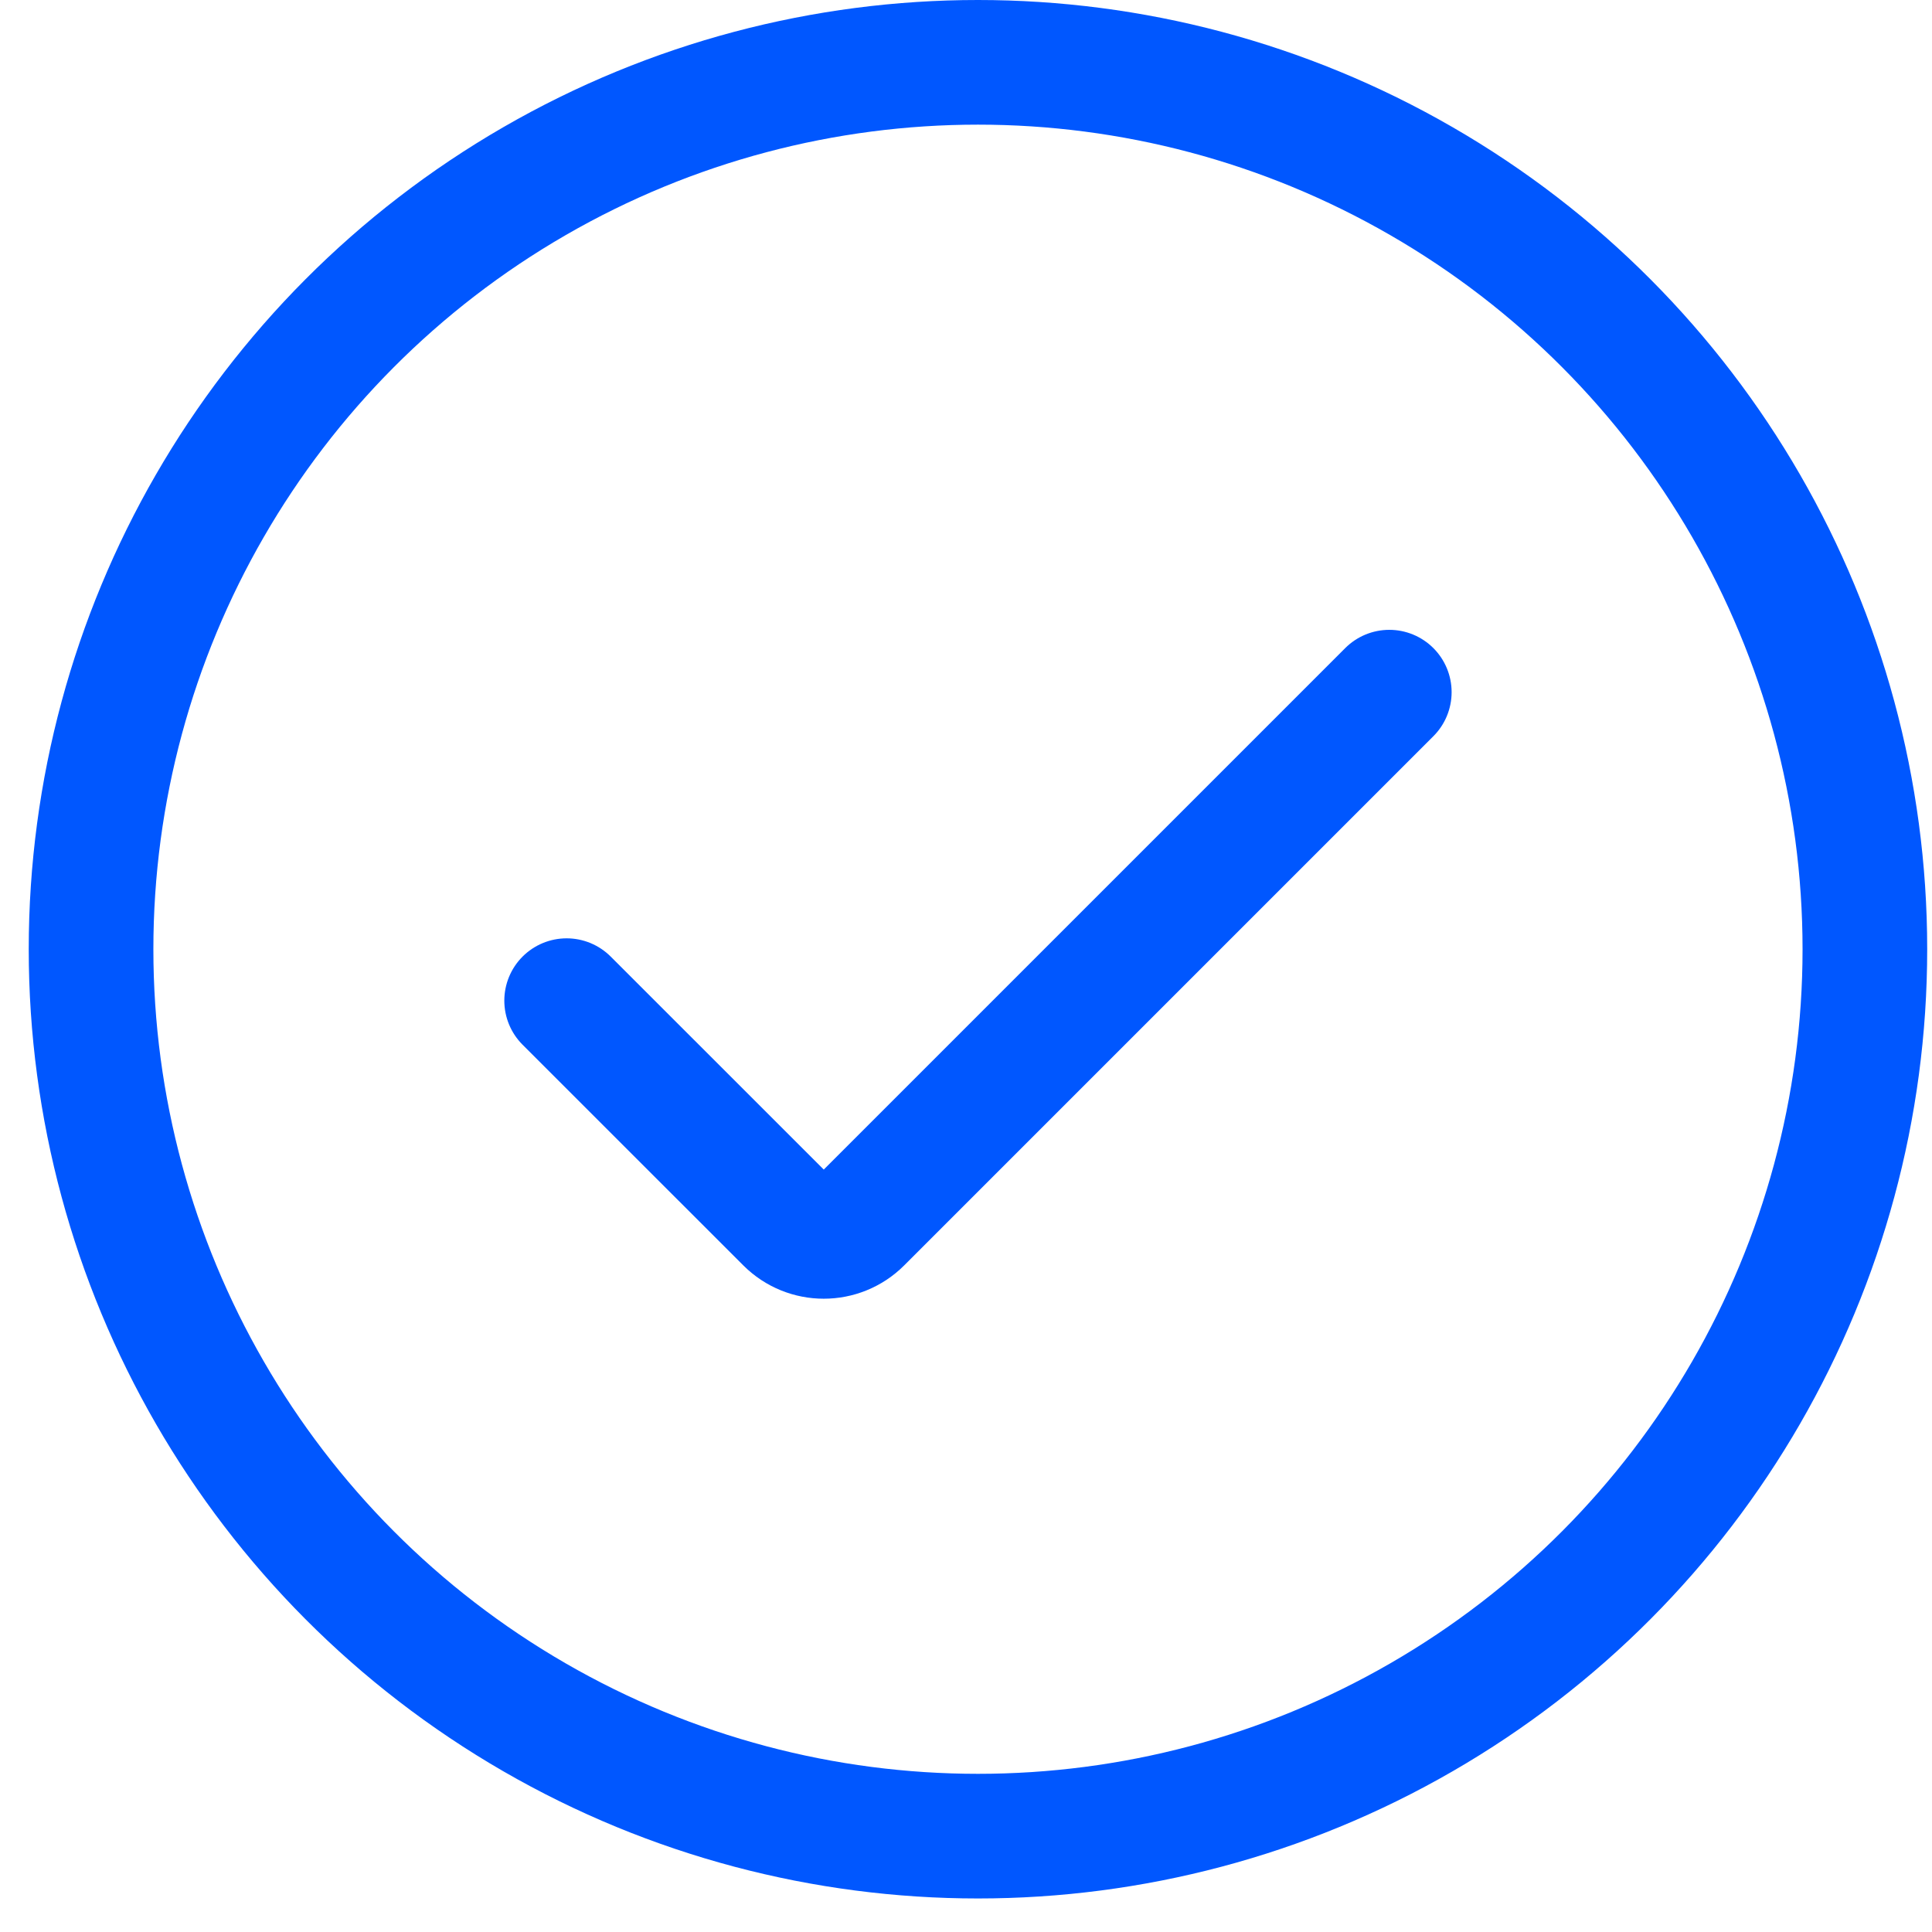
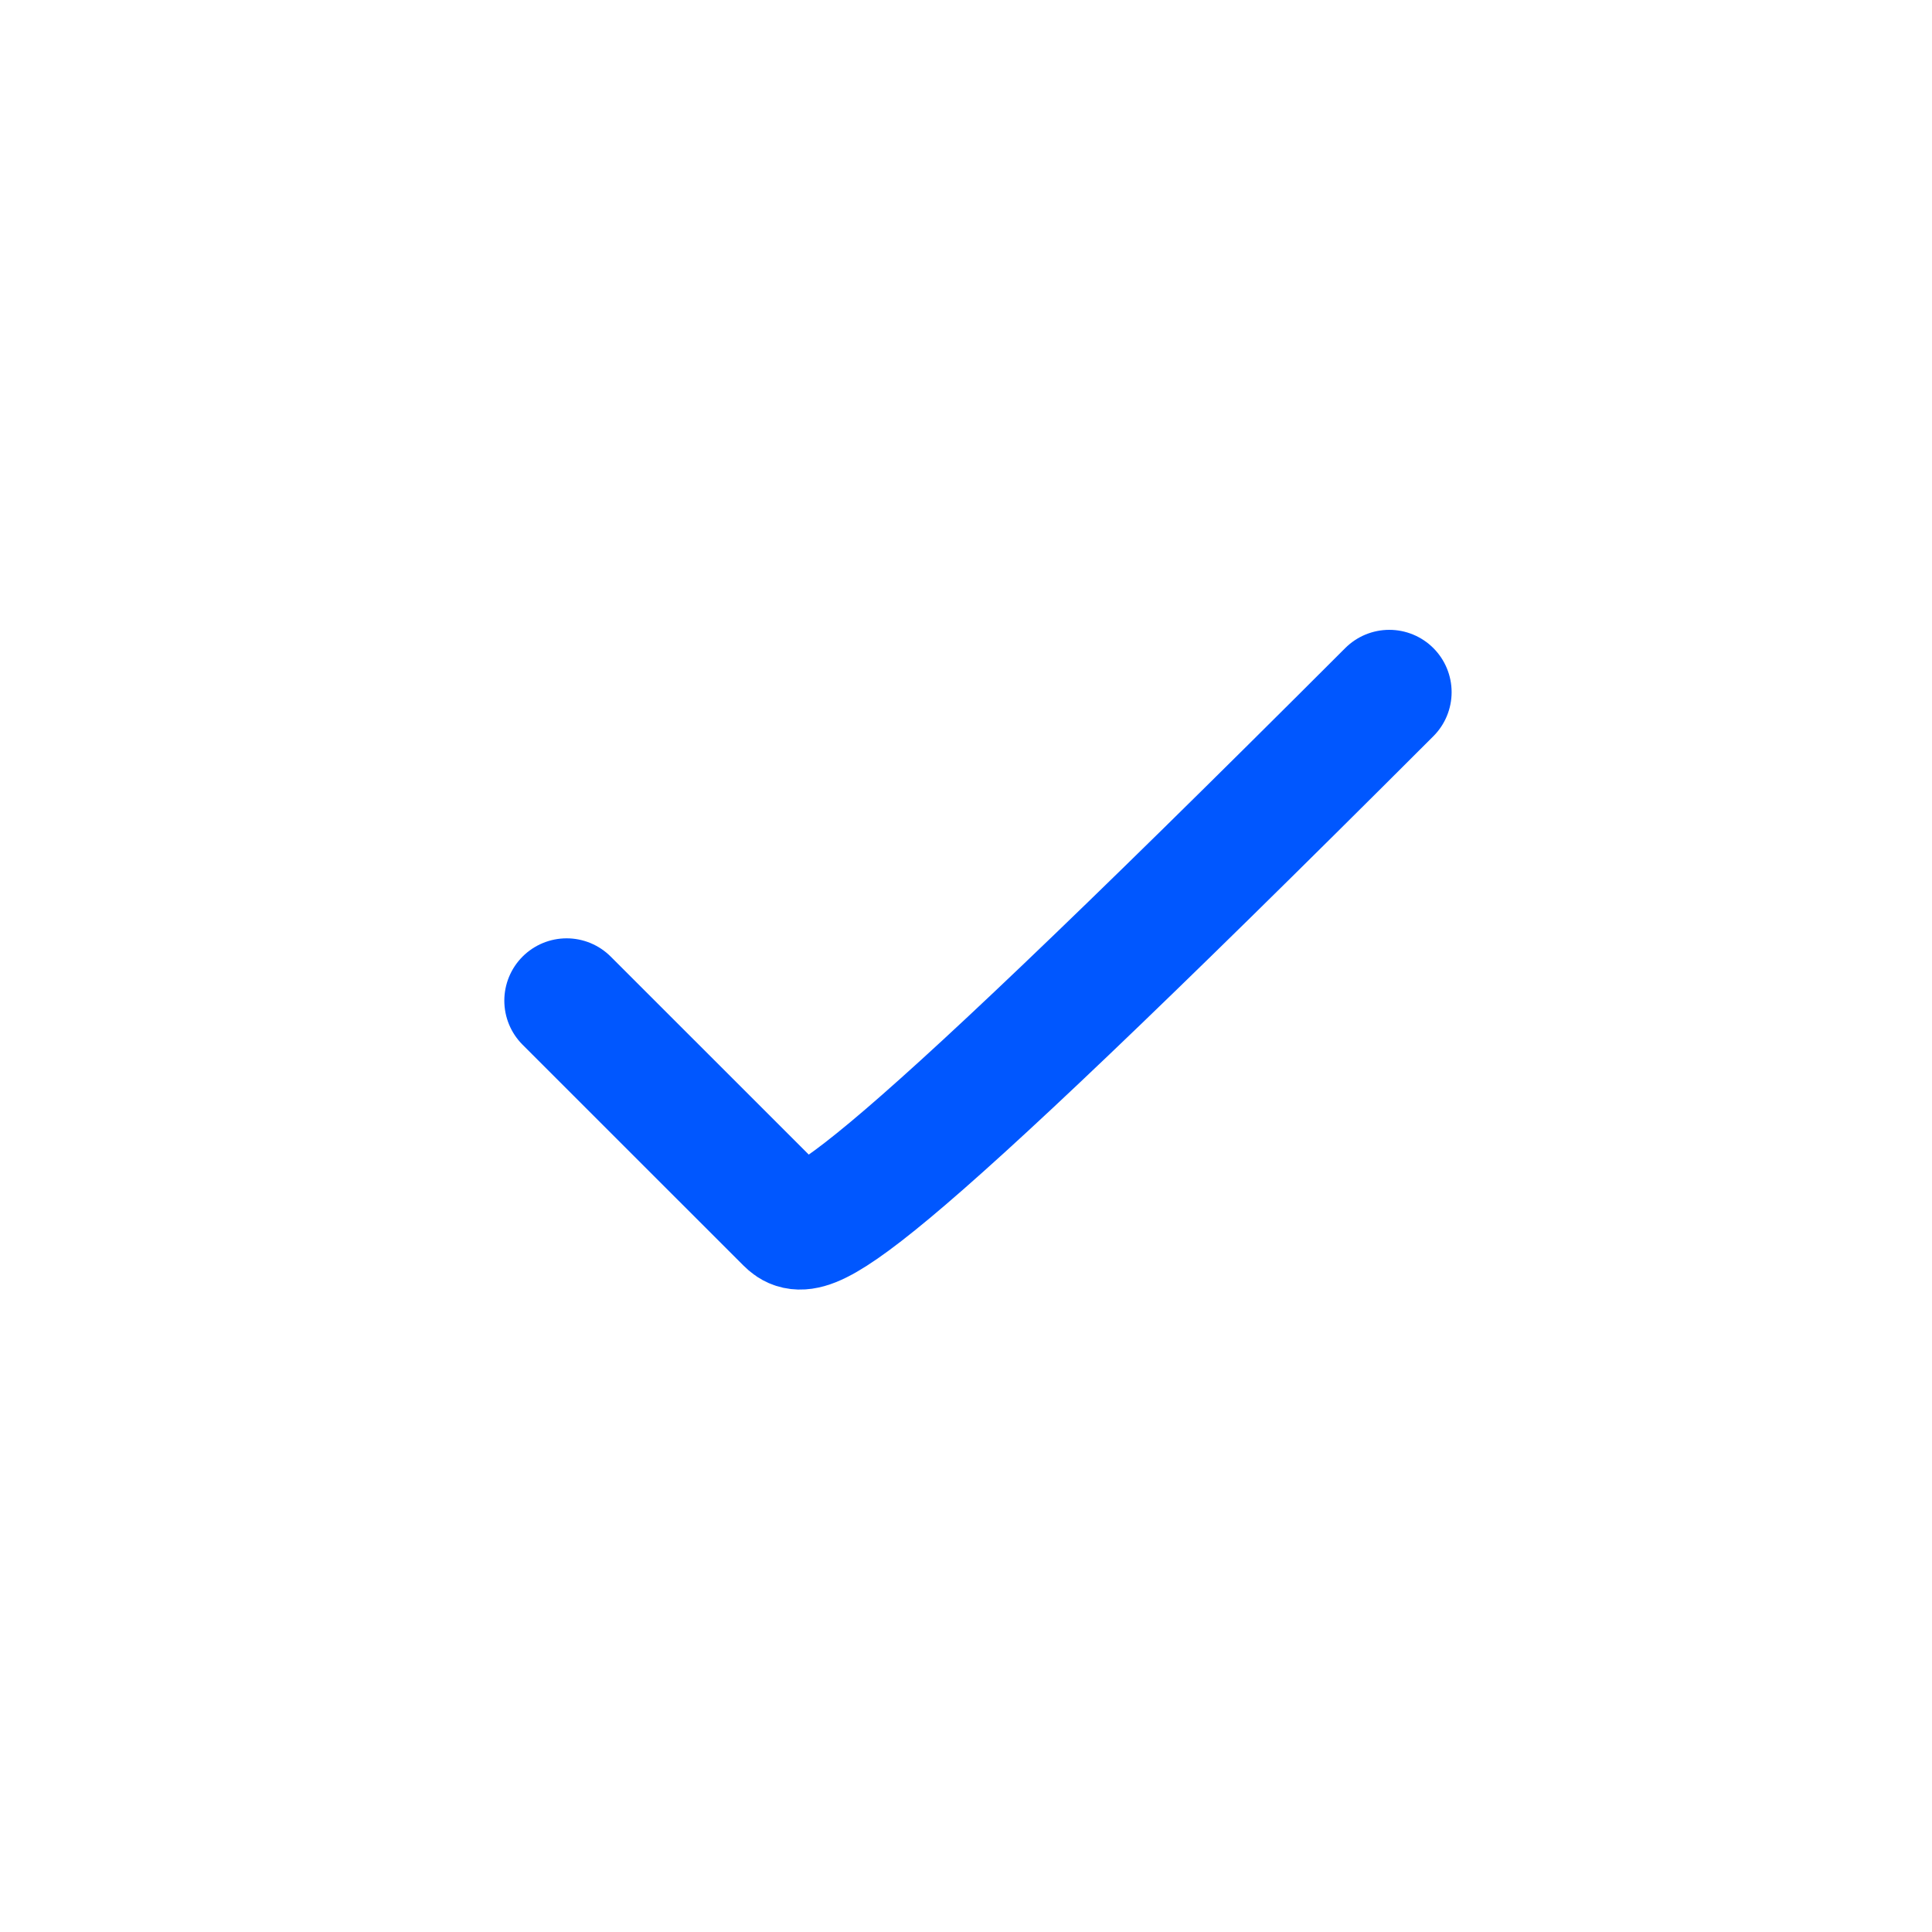
<svg xmlns="http://www.w3.org/2000/svg" width="31" height="31" viewBox="0 0 31 31" fill="none">
-   <path d="M22.292 11.106L13.801 19.597C13.479 19.919 12.956 19.919 12.634 19.597L9.092 16.056" stroke="#0057FF" stroke-width="2" stroke-linecap="round" />
-   <circle cx="15.692" cy="15.231" r="14.231" stroke="#0057FF" stroke-width="2" />
+   <path d="M22.292 11.106C13.479 19.919 12.956 19.919 12.634 19.597L9.092 16.056" stroke="#0057FF" stroke-width="2" stroke-linecap="round" />
</svg>